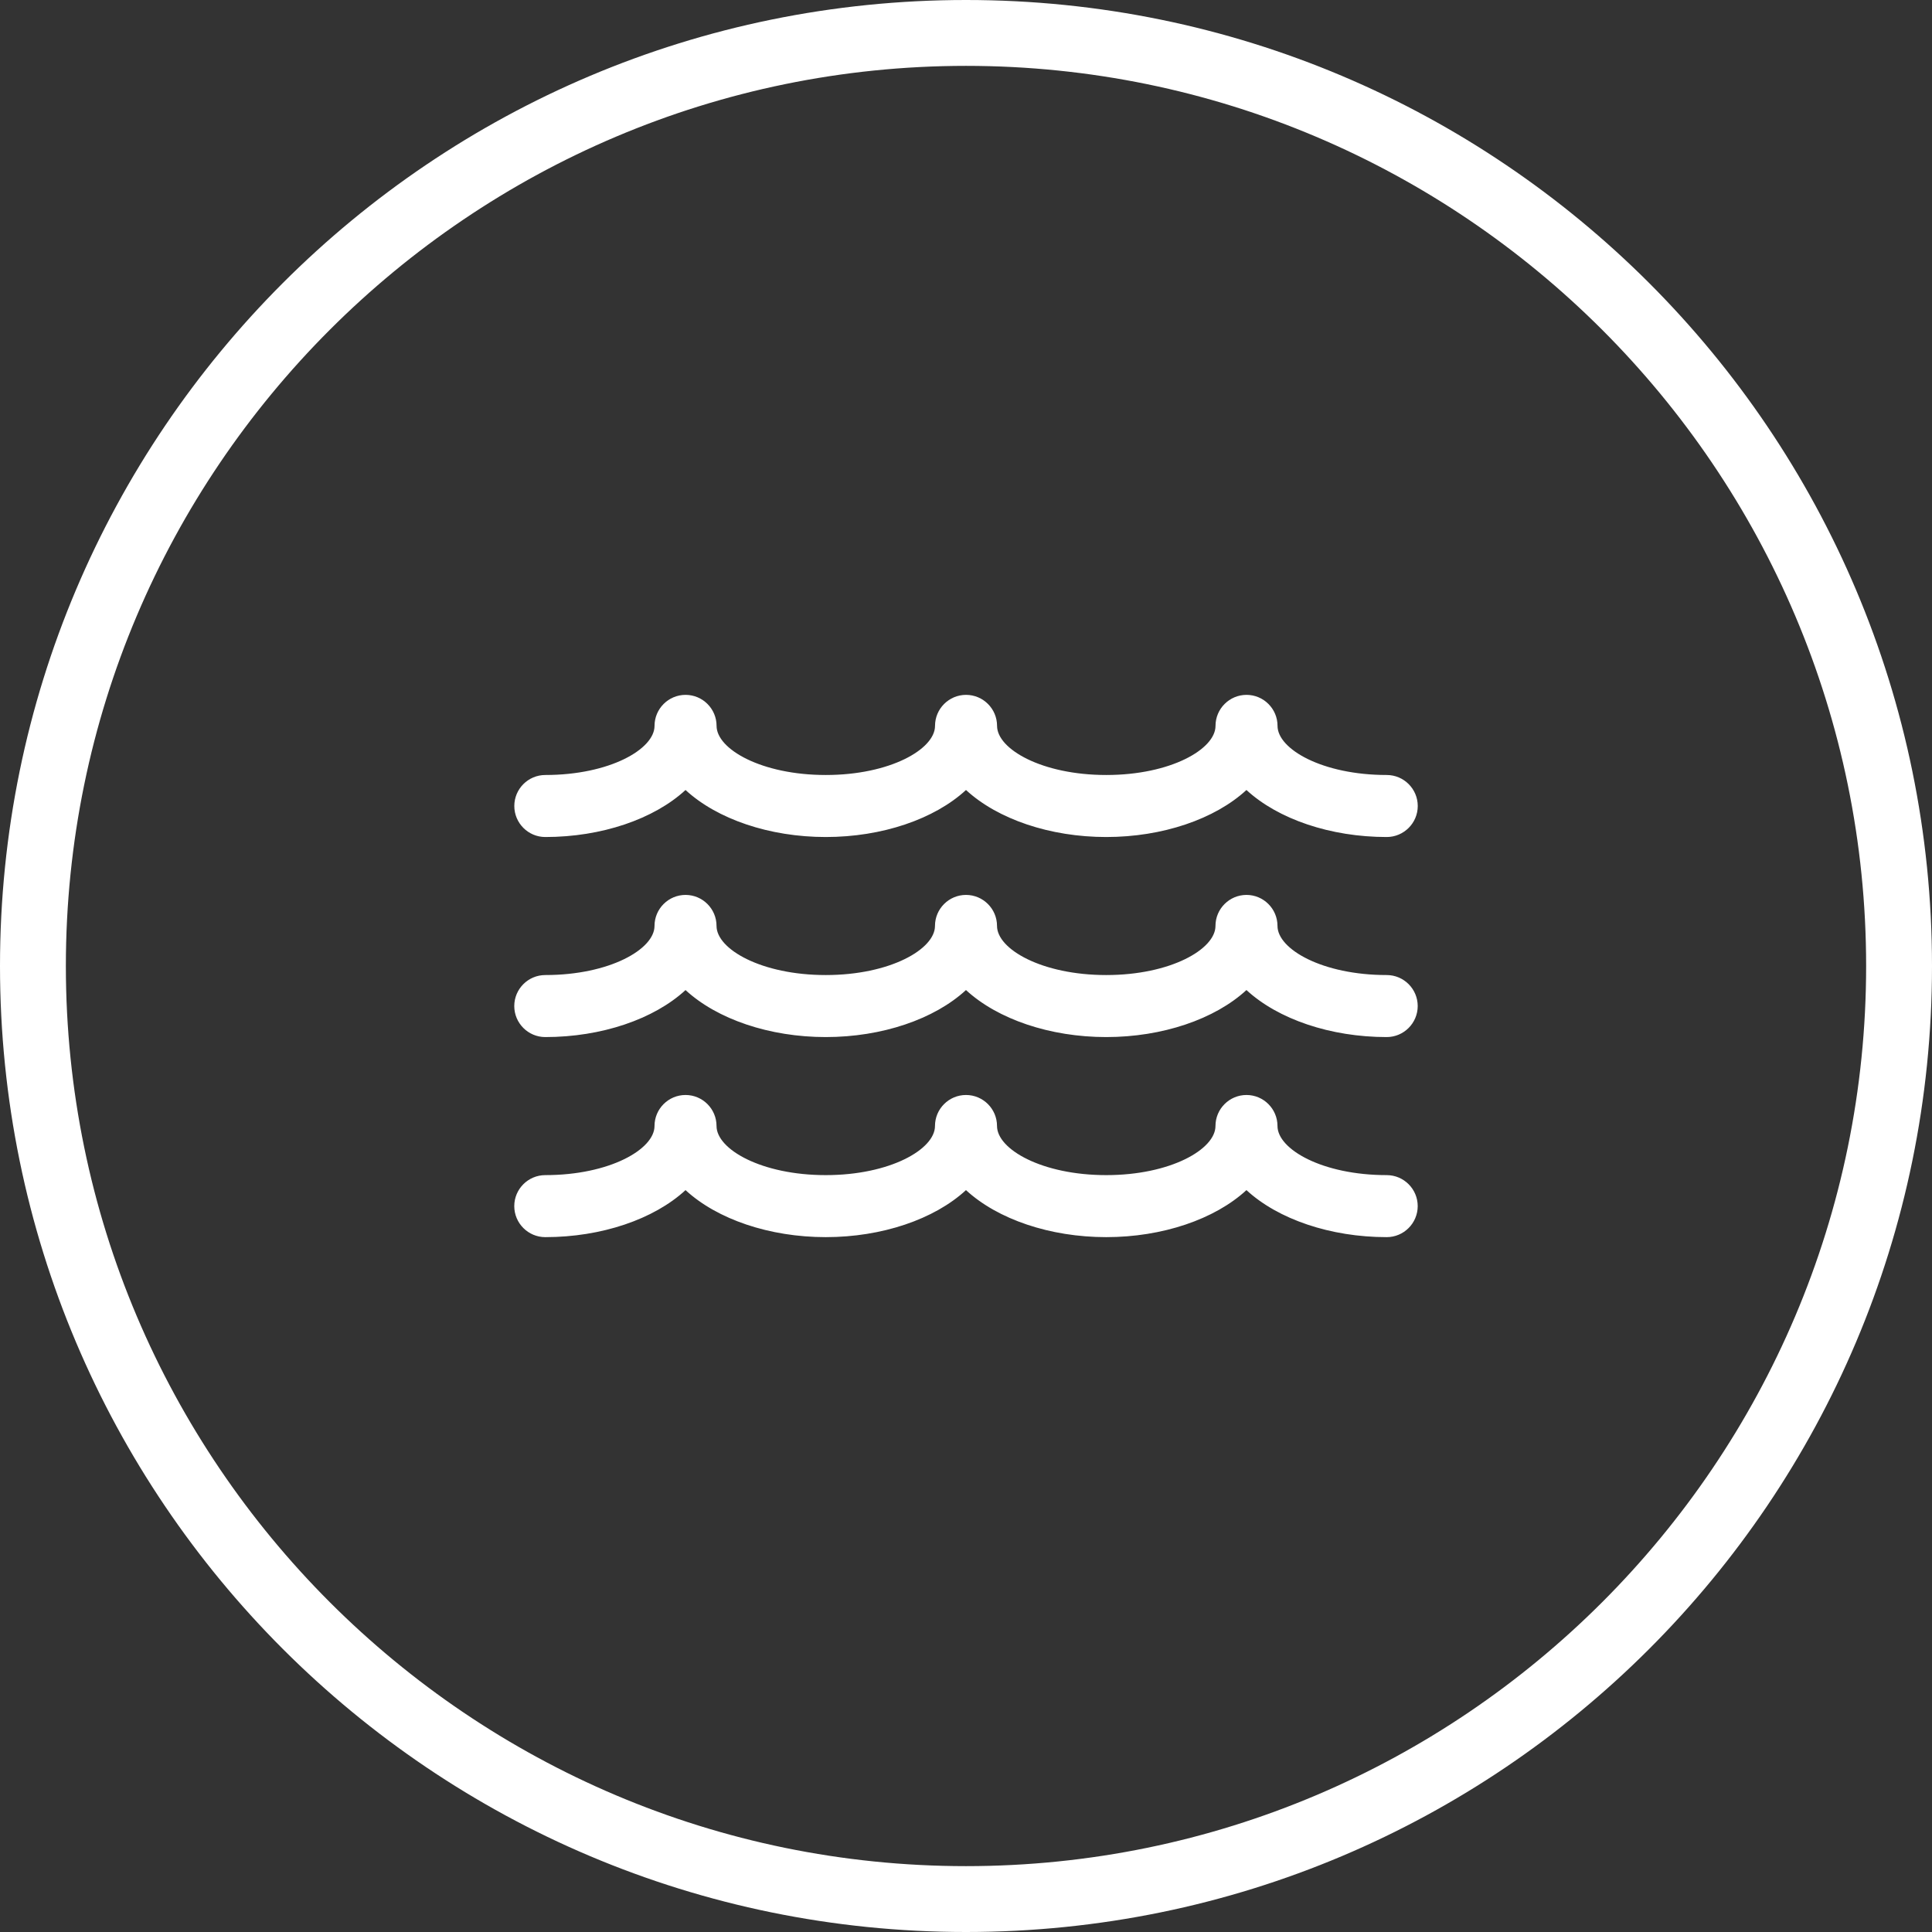
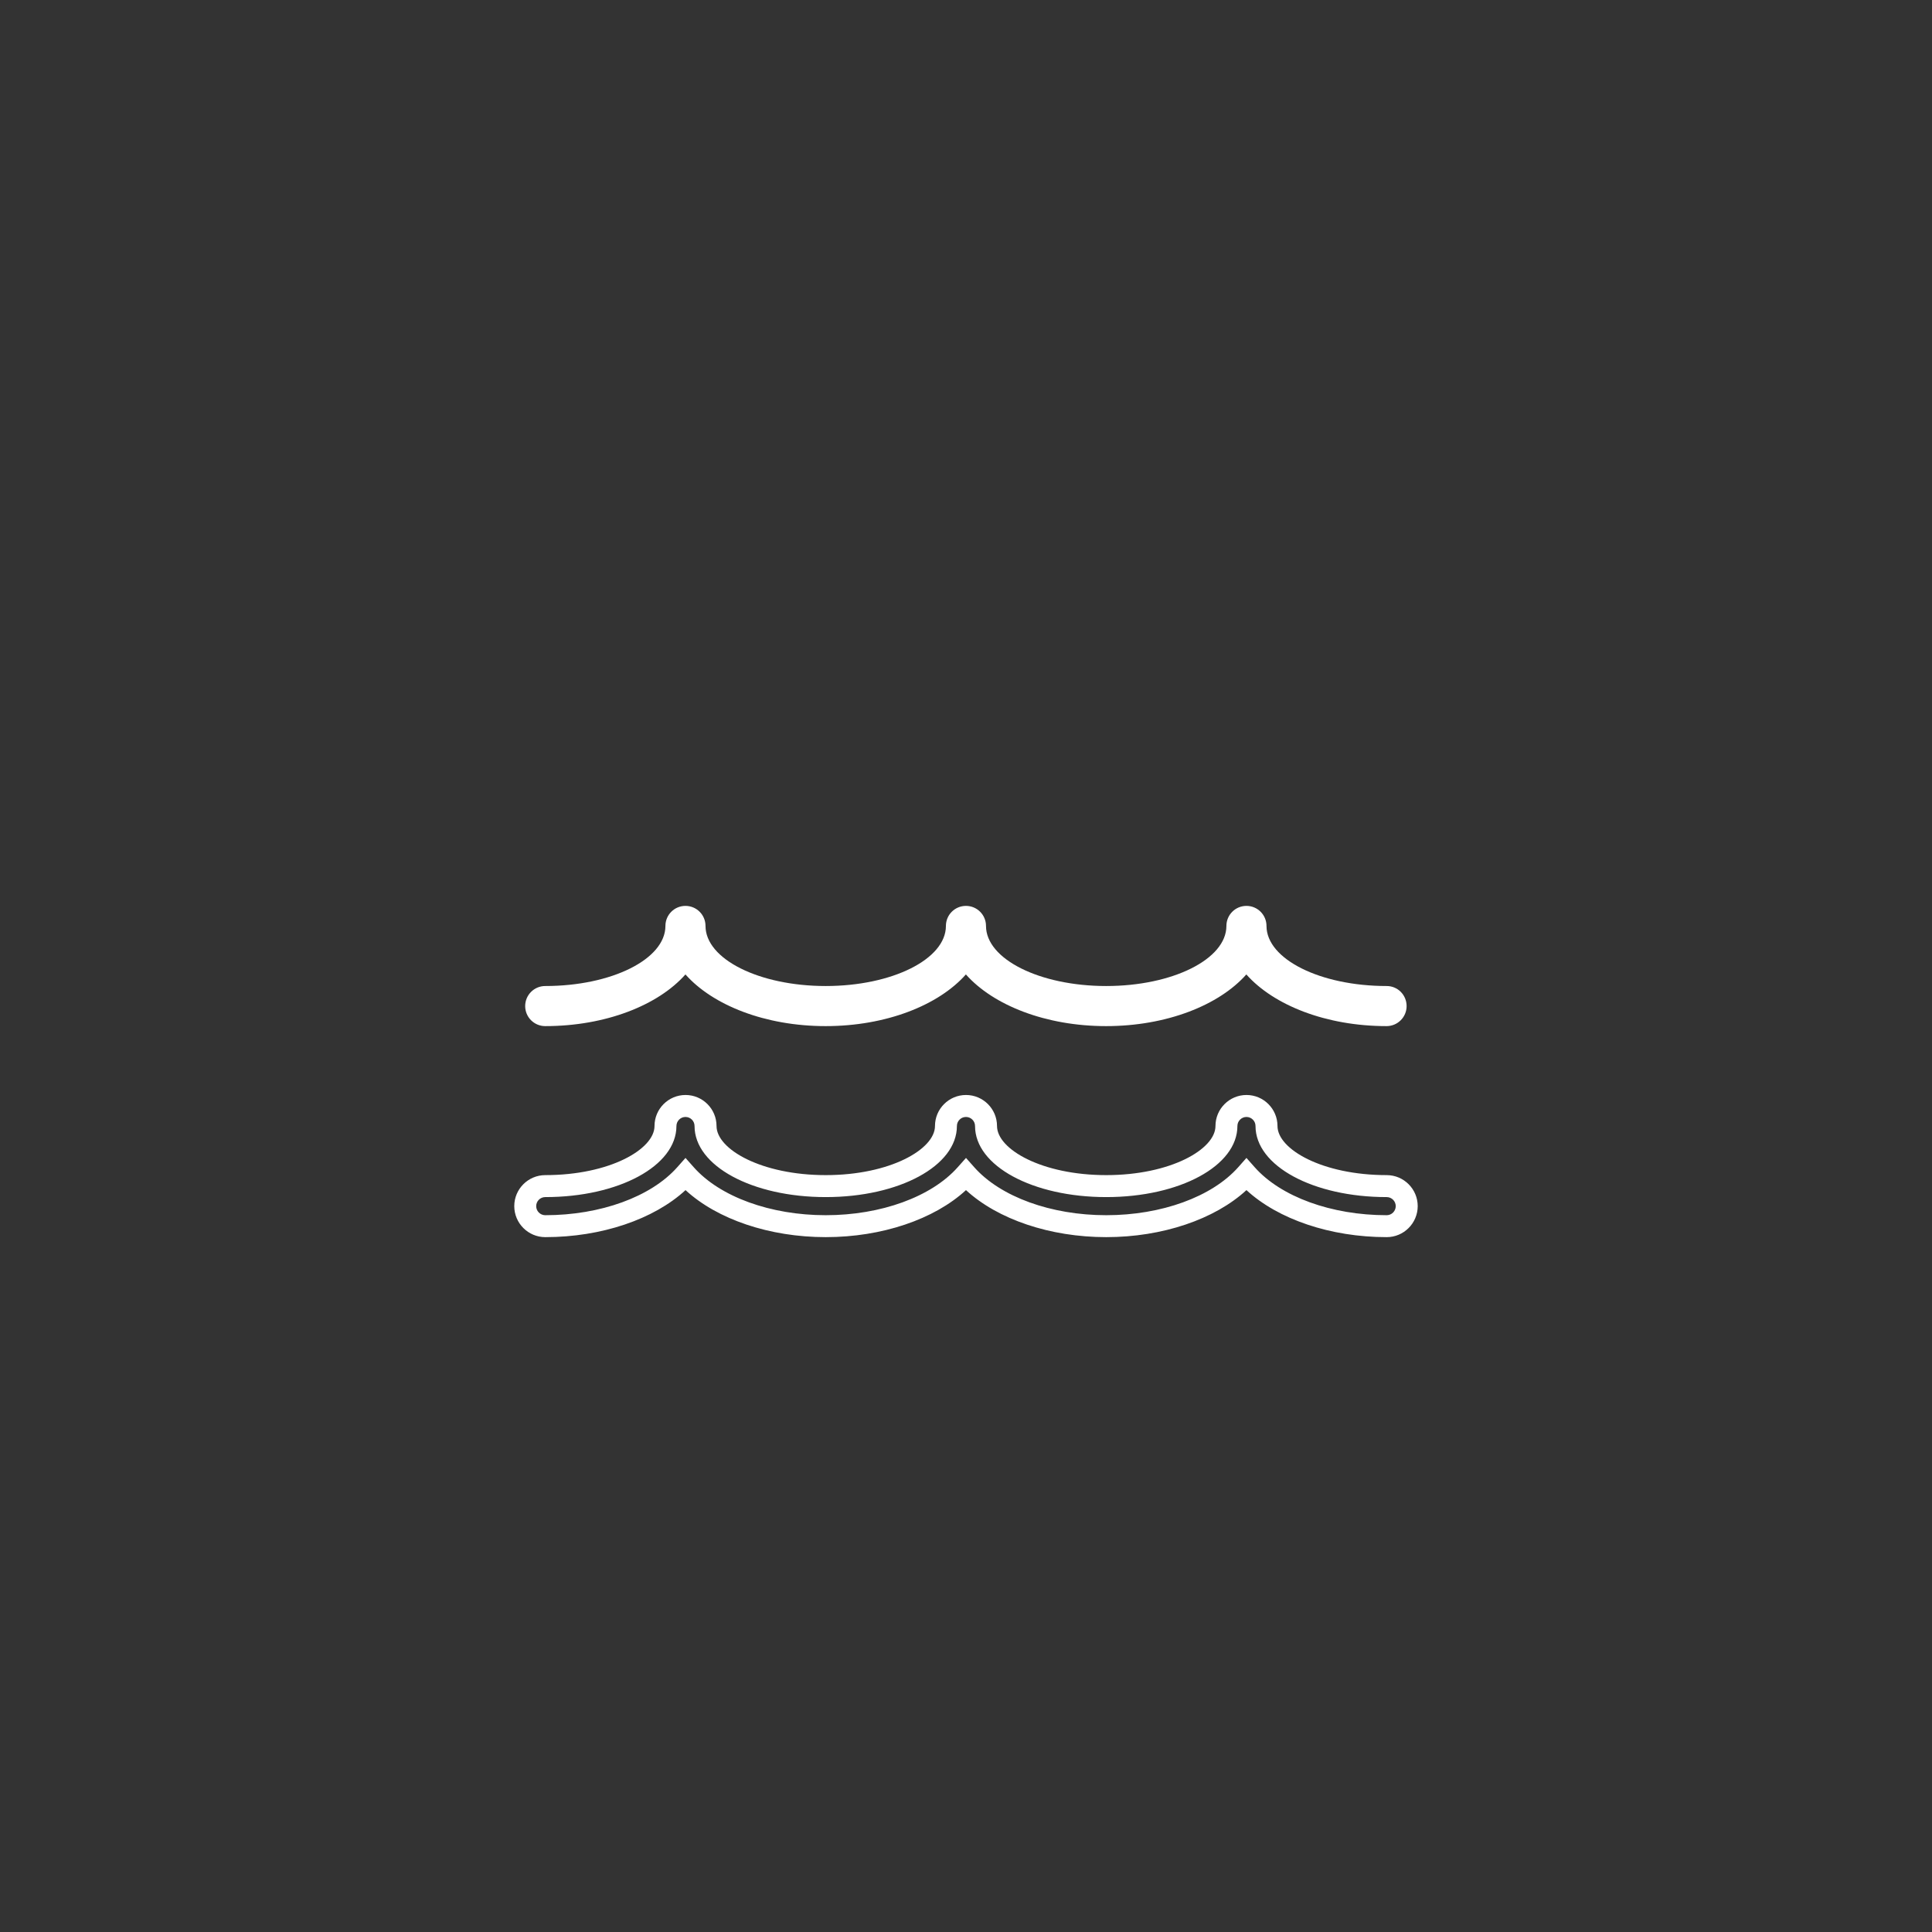
<svg xmlns="http://www.w3.org/2000/svg" version="1.1" id="Calque_1" x="0px" y="0px" viewBox="0 0 88 88" style="enable-background:new 0 0 88 88;" xml:space="preserve">
  <rect x="0" y="0" width="88" height="88" fill="#333333" stroke="none" />
  <style type="text/css">
	.st0{fill:#FFFFFF;}
</style>
  <g id="XMLID_2_">
-     <path id="XMLID_10_" class="st0" d="M44,3c22.607,0,41,18.393,41,41S66.607,85,44,85S3,66.607,3,44S21.393,3,44,3 M44,0   C19.699,0,0,19.699,0,44s19.699,44,44,44s44-19.699,44-44S68.301,0,44,0L44,0z" />
    <g id="XMLID_9_">
      <g id="XMLID_23_">
-         <path id="XMLID_6_" class="st0" d="M63.162,54.025c-3.026,0-5.475-1.224-5.475-2.737c0-0.504-0.408-0.913-0.913-0.913     s-0.913,0.408-0.913,0.913c0,1.513-2.449,2.737-5.475,2.737s-5.475-1.224-5.475-2.737c0-0.504-0.408-0.913-0.913-0.913     s-0.913,0.408-0.913,0.913c0,1.513-2.449,2.737-5.475,2.737c-3.026,0-5.475-1.224-5.475-2.737c0-0.504-0.408-0.913-0.913-0.913     s-0.913,0.408-0.913,0.913c0,1.513-2.449,2.737-5.475,2.737c-0.504,0-0.913,0.408-0.913,0.913c0,0.504,0.408,0.913,0.913,0.913     c2.752,0,5.143-0.95,6.387-2.354c1.244,1.404,3.636,2.354,6.387,2.354c2.752,0,5.143-0.95,6.387-2.354     c1.244,1.404,3.636,2.354,6.387,2.354s5.143-0.95,6.387-2.354c1.244,1.404,3.636,2.354,6.387,2.354     c0.504,0,0.913-0.408,0.913-0.913S63.666,54.025,63.162,54.025z" />
        <path id="XMLID_20_" class="st0" d="M63.162,56.35c-2.557,0-4.944-0.811-6.388-2.142c-1.443,1.331-3.831,2.142-6.387,2.142     c-2.557,0-4.944-0.811-6.388-2.142c-1.443,1.331-3.83,2.142-6.387,2.142s-4.944-0.811-6.387-2.142     c-1.443,1.331-3.831,2.142-6.388,2.142c-0.779,0-1.413-0.634-1.413-1.413c0-0.778,0.634-1.412,1.413-1.412     c2.932,0,4.975-1.179,4.975-2.237c0-0.779,0.634-1.413,1.413-1.413s1.412,0.634,1.412,1.413c0,1.059,2.043,2.237,4.975,2.237     c2.932,0,4.975-1.179,4.975-2.237c0-0.779,0.634-1.413,1.413-1.413s1.413,0.634,1.413,1.413c0,1.059,2.043,2.237,4.975,2.237     s4.975-1.179,4.975-2.237c0-0.779,0.634-1.413,1.413-1.413c0.778,0,1.412,0.634,1.412,1.413c0,1.059,2.043,2.237,4.975,2.237     c0.778,0,1.412,0.634,1.412,1.412C64.574,55.717,63.94,56.35,63.162,56.35z M56.774,52.742l0.374,0.422     c1.195,1.349,3.499,2.187,6.014,2.187c0.228,0,0.412-0.186,0.412-0.413s-0.185-0.412-0.412-0.412     c-3.351,0-5.975-1.422-5.975-3.237c0-0.228-0.185-0.413-0.412-0.413s-0.413,0.186-0.413,0.413c0,1.815-2.624,3.237-5.975,3.237     s-5.975-1.422-5.975-3.237c0-0.228-0.185-0.413-0.413-0.413s-0.413,0.186-0.413,0.413c0,1.815-2.625,3.237-5.975,3.237     c-3.351,0-5.975-1.422-5.975-3.237c0-0.228-0.185-0.413-0.412-0.413c-0.228,0-0.413,0.186-0.413,0.413     c0,1.815-2.625,3.237-5.975,3.237c-0.228,0-0.413,0.185-0.413,0.412s0.185,0.413,0.413,0.413c2.515,0,4.819-0.838,6.014-2.187     l0.374-0.422l0.375,0.423c1.194,1.348,3.498,2.186,6.013,2.186s4.818-0.838,6.012-2.186L44,52.742l0.374,0.422     c1.195,1.349,3.499,2.187,6.014,2.187c2.514,0,4.817-0.838,6.013-2.187L56.774,52.742z" />
      </g>
      <g id="XMLID_19_">
        <path id="XMLID_5_" class="st0" d="M63.162,44.912c-3.026,0-5.475-1.224-5.475-2.737c0-0.504-0.408-0.913-0.913-0.913     s-0.913,0.408-0.913,0.913c0,1.513-2.449,2.737-5.475,2.737s-5.475-1.224-5.475-2.737c0-0.504-0.408-0.913-0.913-0.913     s-0.913,0.408-0.913,0.913c0,1.513-2.449,2.737-5.475,2.737c-3.026,0-5.475-1.224-5.475-2.737c0-0.504-0.408-0.913-0.913-0.913     s-0.913,0.408-0.913,0.913c0,1.513-2.449,2.737-5.475,2.737c-0.504,0-0.913,0.408-0.913,0.913c0,0.504,0.408,0.913,0.913,0.913     c2.752,0,5.143-0.95,6.387-2.354c1.244,1.404,3.636,2.354,6.387,2.354c2.752,0,5.143-0.95,6.387-2.354     c1.244,1.404,3.636,2.354,6.387,2.354s5.143-0.95,6.387-2.354c1.244,1.404,3.636,2.354,6.387,2.354     c0.504,0,0.913-0.408,0.913-0.913S63.666,44.912,63.162,44.912z" />
-         <path id="XMLID_16_" class="st0" d="M63.162,47.237c-2.557,0-4.944-0.811-6.388-2.142c-1.443,1.331-3.831,2.142-6.387,2.142     c-2.557,0-4.944-0.811-6.388-2.142c-1.443,1.331-3.83,2.142-6.387,2.142s-4.944-0.811-6.387-2.141     c-1.443,1.33-3.831,2.141-6.388,2.141c-0.779,0-1.413-0.634-1.413-1.412c0-0.779,0.634-1.413,1.413-1.413     c2.932,0,4.975-1.179,4.975-2.237c0-0.779,0.634-1.413,1.413-1.413s1.412,0.634,1.412,1.413c0,1.058,2.043,2.237,4.975,2.237     c2.932,0,4.975-1.179,4.975-2.237c0-0.779,0.634-1.413,1.413-1.413s1.413,0.634,1.413,1.413c0,1.058,2.043,2.237,4.975,2.237     s4.975-1.179,4.975-2.237c0-0.779,0.634-1.413,1.413-1.413c0.778,0,1.412,0.634,1.412,1.413c0,1.058,2.043,2.237,4.975,2.237     c0.778,0,1.412,0.633,1.412,1.413C64.574,46.603,63.94,47.237,63.162,47.237z M56.774,43.629l0.374,0.422     c1.195,1.348,3.499,2.186,6.014,2.186c0.228,0,0.412-0.185,0.412-0.412s-0.185-0.412-0.412-0.412     c-3.351,0-5.975-1.422-5.975-3.238c0-0.228-0.185-0.413-0.412-0.413s-0.413,0.185-0.413,0.413c0,1.815-2.624,3.238-5.975,3.238     s-5.975-1.422-5.975-3.238c0-0.228-0.185-0.413-0.413-0.413s-0.413,0.185-0.413,0.413c0,1.815-2.625,3.238-5.975,3.238     c-3.351,0-5.975-1.422-5.975-3.238c0-0.228-0.185-0.413-0.412-0.413c-0.228,0-0.413,0.185-0.413,0.413     c0,1.815-2.625,3.238-5.975,3.238c-0.228,0-0.413,0.185-0.413,0.412s0.185,0.412,0.413,0.412c2.515,0,4.819-0.837,6.014-2.185     l0.374-0.422l0.374,0.422c1.195,1.348,3.499,2.185,6.013,2.185c2.514,0,4.818-0.838,6.013-2.186L44,43.629l0.374,0.422     c1.195,1.348,3.499,2.186,6.014,2.186c2.514,0,4.817-0.838,6.013-2.186L56.774,43.629z" />
      </g>
      <g id="XMLID_15_">
-         <path id="XMLID_1_" class="st0" d="M24.838,37.625c2.752,0,5.143-0.95,6.387-2.354c1.244,1.404,3.636,2.354,6.387,2.354     s5.144-0.95,6.388-2.354c1.244,1.404,3.636,2.354,6.387,2.354s5.143-0.95,6.387-2.354c1.244,1.404,3.636,2.354,6.387,2.354     c0.504,0,0.913-0.408,0.913-0.913s-0.408-0.913-0.913-0.913c-3.026,0-5.475-1.224-5.475-2.737c0-0.504-0.408-0.913-0.913-0.913     c-0.504,0-0.913,0.408-0.913,0.913c0,1.513-2.449,2.737-5.475,2.737s-5.475-1.224-5.475-2.737c0-0.504-0.408-0.913-0.913-0.913     s-0.913,0.408-0.913,0.913c0,1.513-2.449,2.737-5.475,2.737c-3.026,0-5.475-1.224-5.475-2.737c0-0.504-0.408-0.913-0.913-0.913     s-0.913,0.408-0.913,0.913c0,1.513-2.449,2.737-5.475,2.737c-0.504,0-0.913,0.408-0.913,0.913     C23.926,37.216,24.334,37.625,24.838,37.625z" />
-         <path id="XMLID_8_" class="st0" d="M63.162,38.125c-2.556,0-4.944-0.811-6.388-2.142c-1.443,1.331-3.831,2.142-6.387,2.142     S45.443,37.314,44,35.983c-1.443,1.332-3.831,2.142-6.388,2.142c-2.556,0-4.944-0.811-6.387-2.142     c-1.443,1.331-3.831,2.142-6.387,2.142c-0.779,0-1.412-0.634-1.412-1.413S24.06,35.3,24.838,35.3     c2.932,0,4.975-1.179,4.975-2.237c0-0.779,0.634-1.413,1.413-1.413s1.413,0.634,1.413,1.413c0,1.058,2.043,2.237,4.975,2.237     s4.975-1.179,4.975-2.237c0-0.779,0.634-1.413,1.413-1.413s1.413,0.634,1.413,1.413c0,1.058,2.043,2.237,4.975,2.237     s4.975-1.179,4.975-2.237c0-0.779,0.634-1.413,1.412-1.413c0.779,0,1.413,0.634,1.413,1.413c0,1.058,2.043,2.237,4.975,2.237     c0.778,0,1.412,0.634,1.412,1.413S63.94,38.125,63.162,38.125z M56.774,34.517l0.374,0.422c1.195,1.348,3.5,2.186,6.014,2.186     c0.228,0,0.412-0.185,0.412-0.413S63.39,36.3,63.162,36.3c-3.351,0-5.975-1.422-5.975-3.237c0-0.228-0.186-0.413-0.413-0.413     s-0.412,0.185-0.412,0.413c0,1.815-2.624,3.237-5.975,3.237s-5.975-1.422-5.975-3.237c0-0.228-0.185-0.413-0.413-0.413     s-0.413,0.185-0.413,0.413c0,1.815-2.625,3.237-5.975,3.237s-5.975-1.422-5.975-3.237c0-0.228-0.185-0.413-0.413-0.413     s-0.413,0.185-0.413,0.413c0,1.815-2.625,3.237-5.975,3.237c-0.228,0-0.413,0.185-0.413,0.413s0.185,0.413,0.412,0.413     c2.514,0,4.818-0.837,6.013-2.186l0.374-0.422l0.374,0.422c1.195,1.348,3.499,2.186,6.013,2.186c2.515,0,4.819-0.837,6.014-2.186     L44,34.517l0.374,0.422c1.195,1.348,3.5,2.186,6.014,2.186s4.817-0.837,6.013-2.186L56.774,34.517z" />
-       </g>
+         </g>
    </g>
  </g>
</svg>